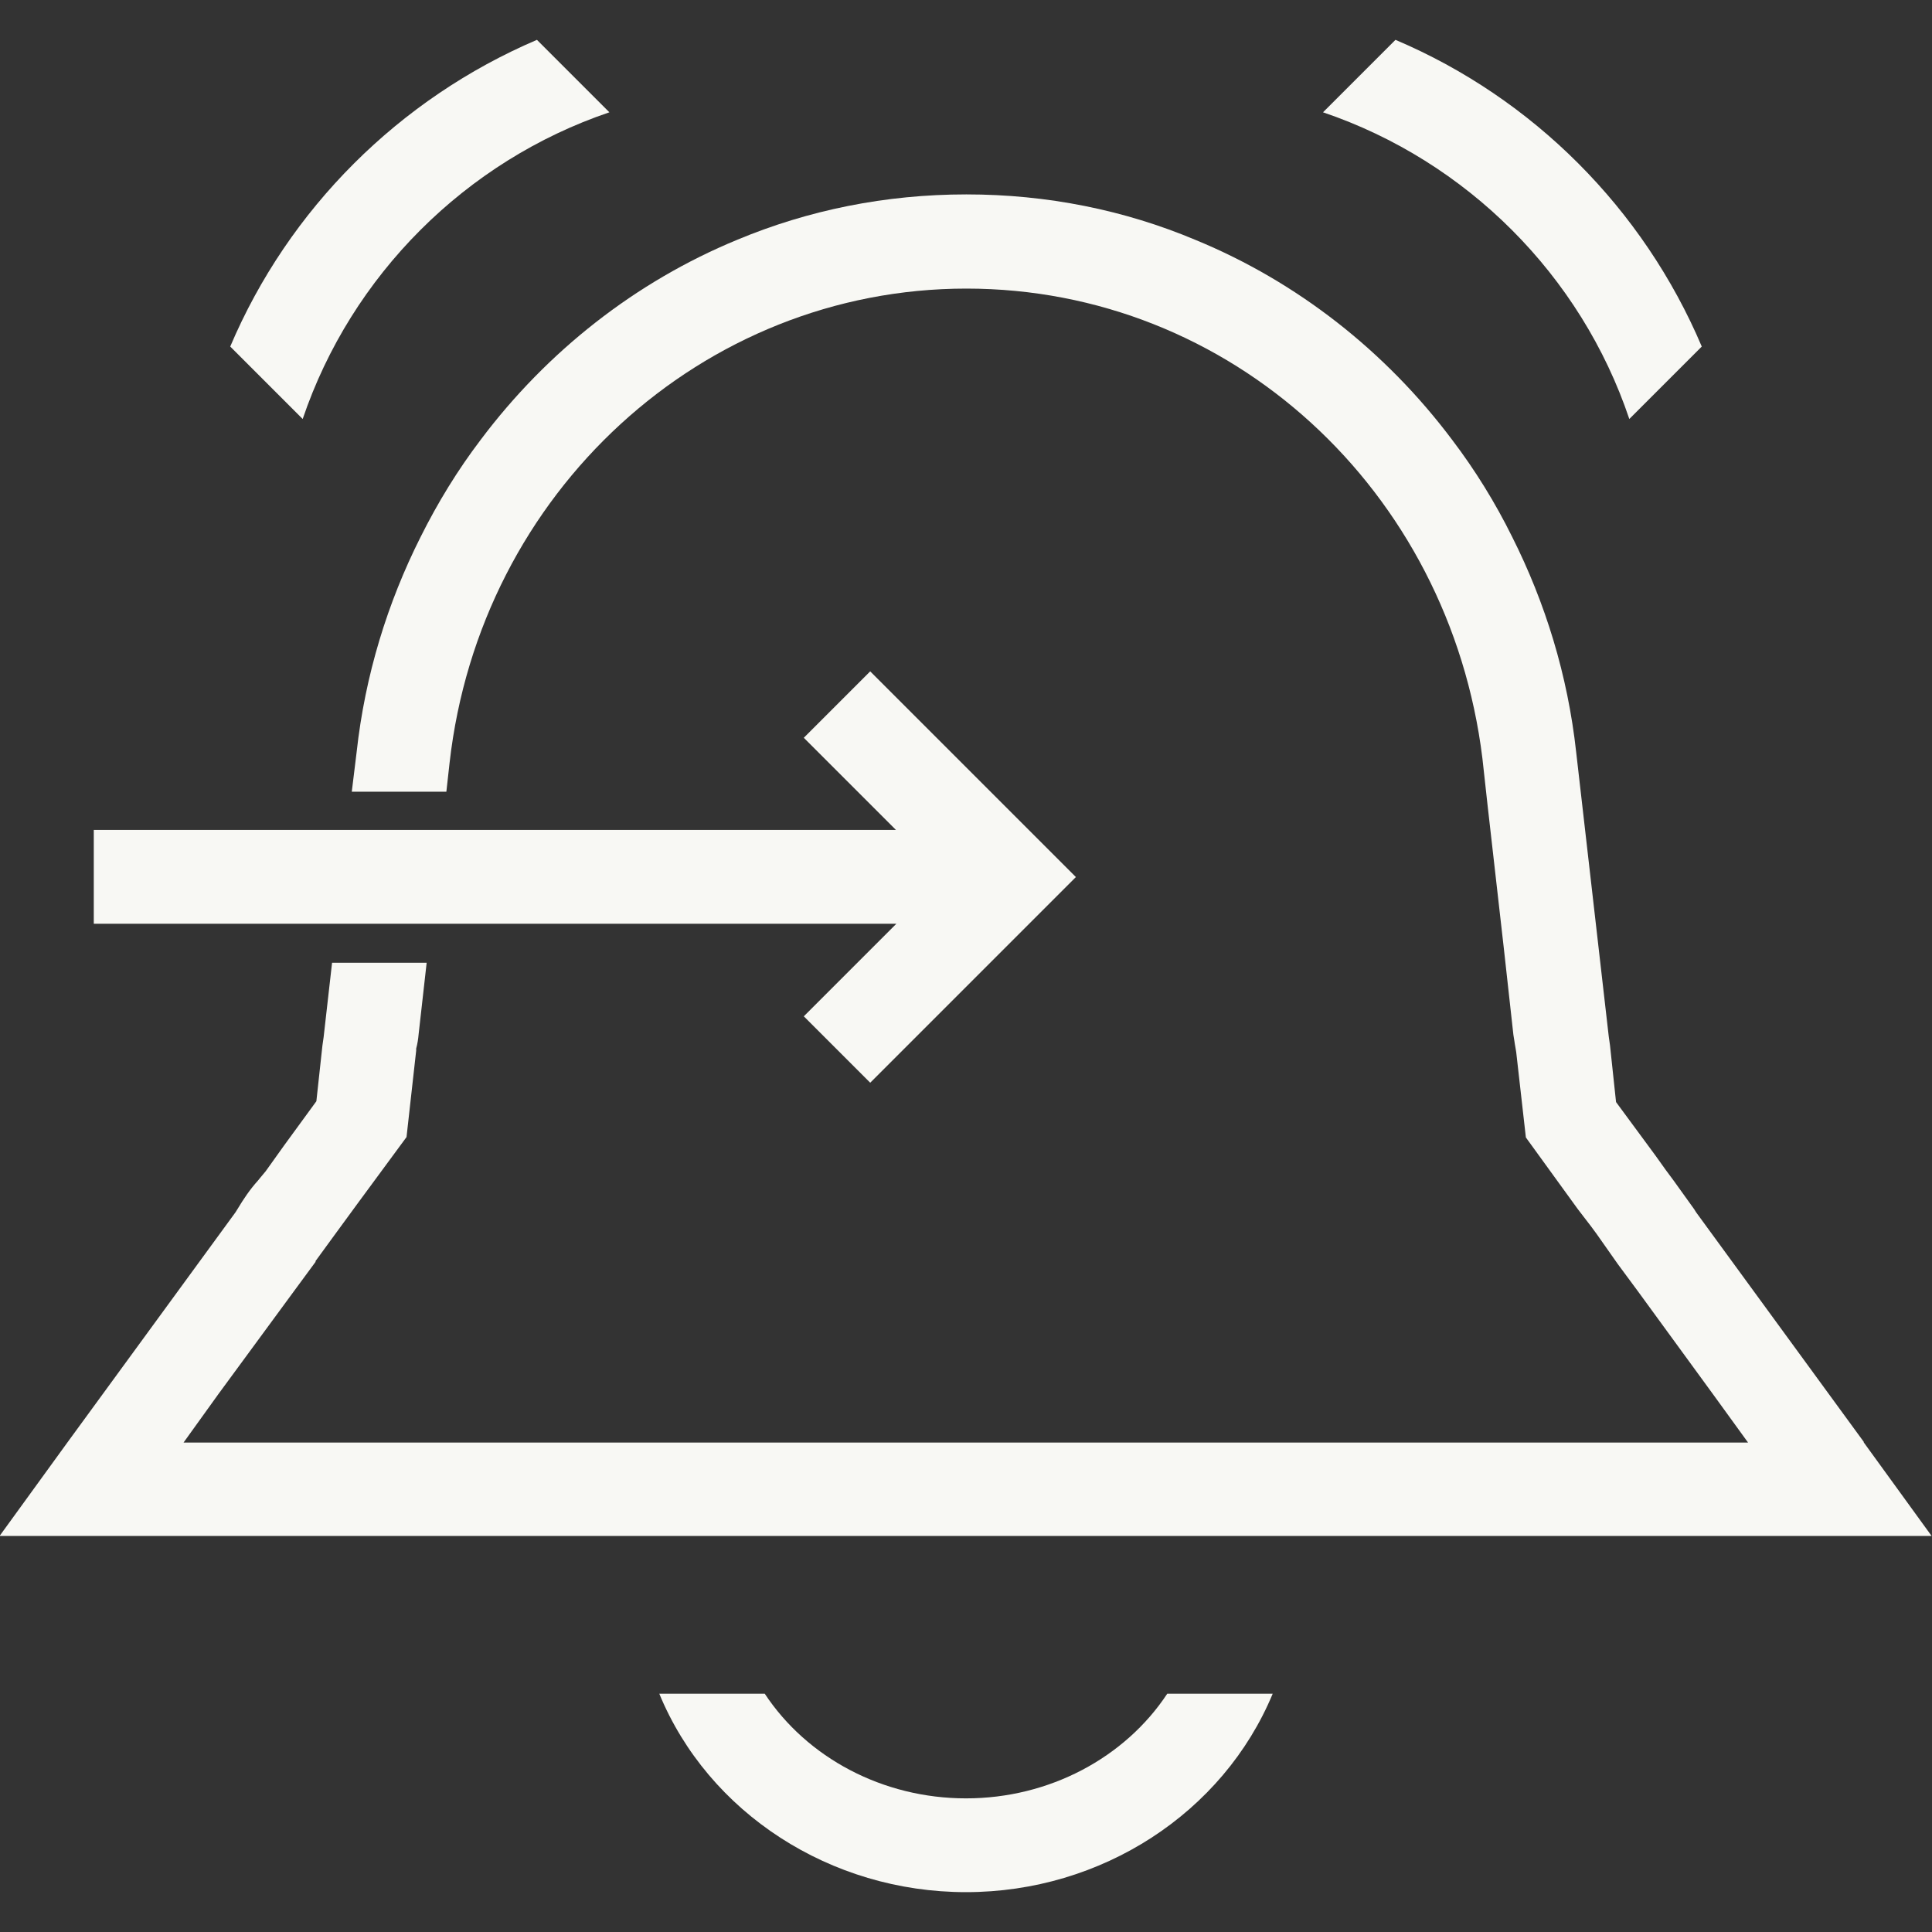
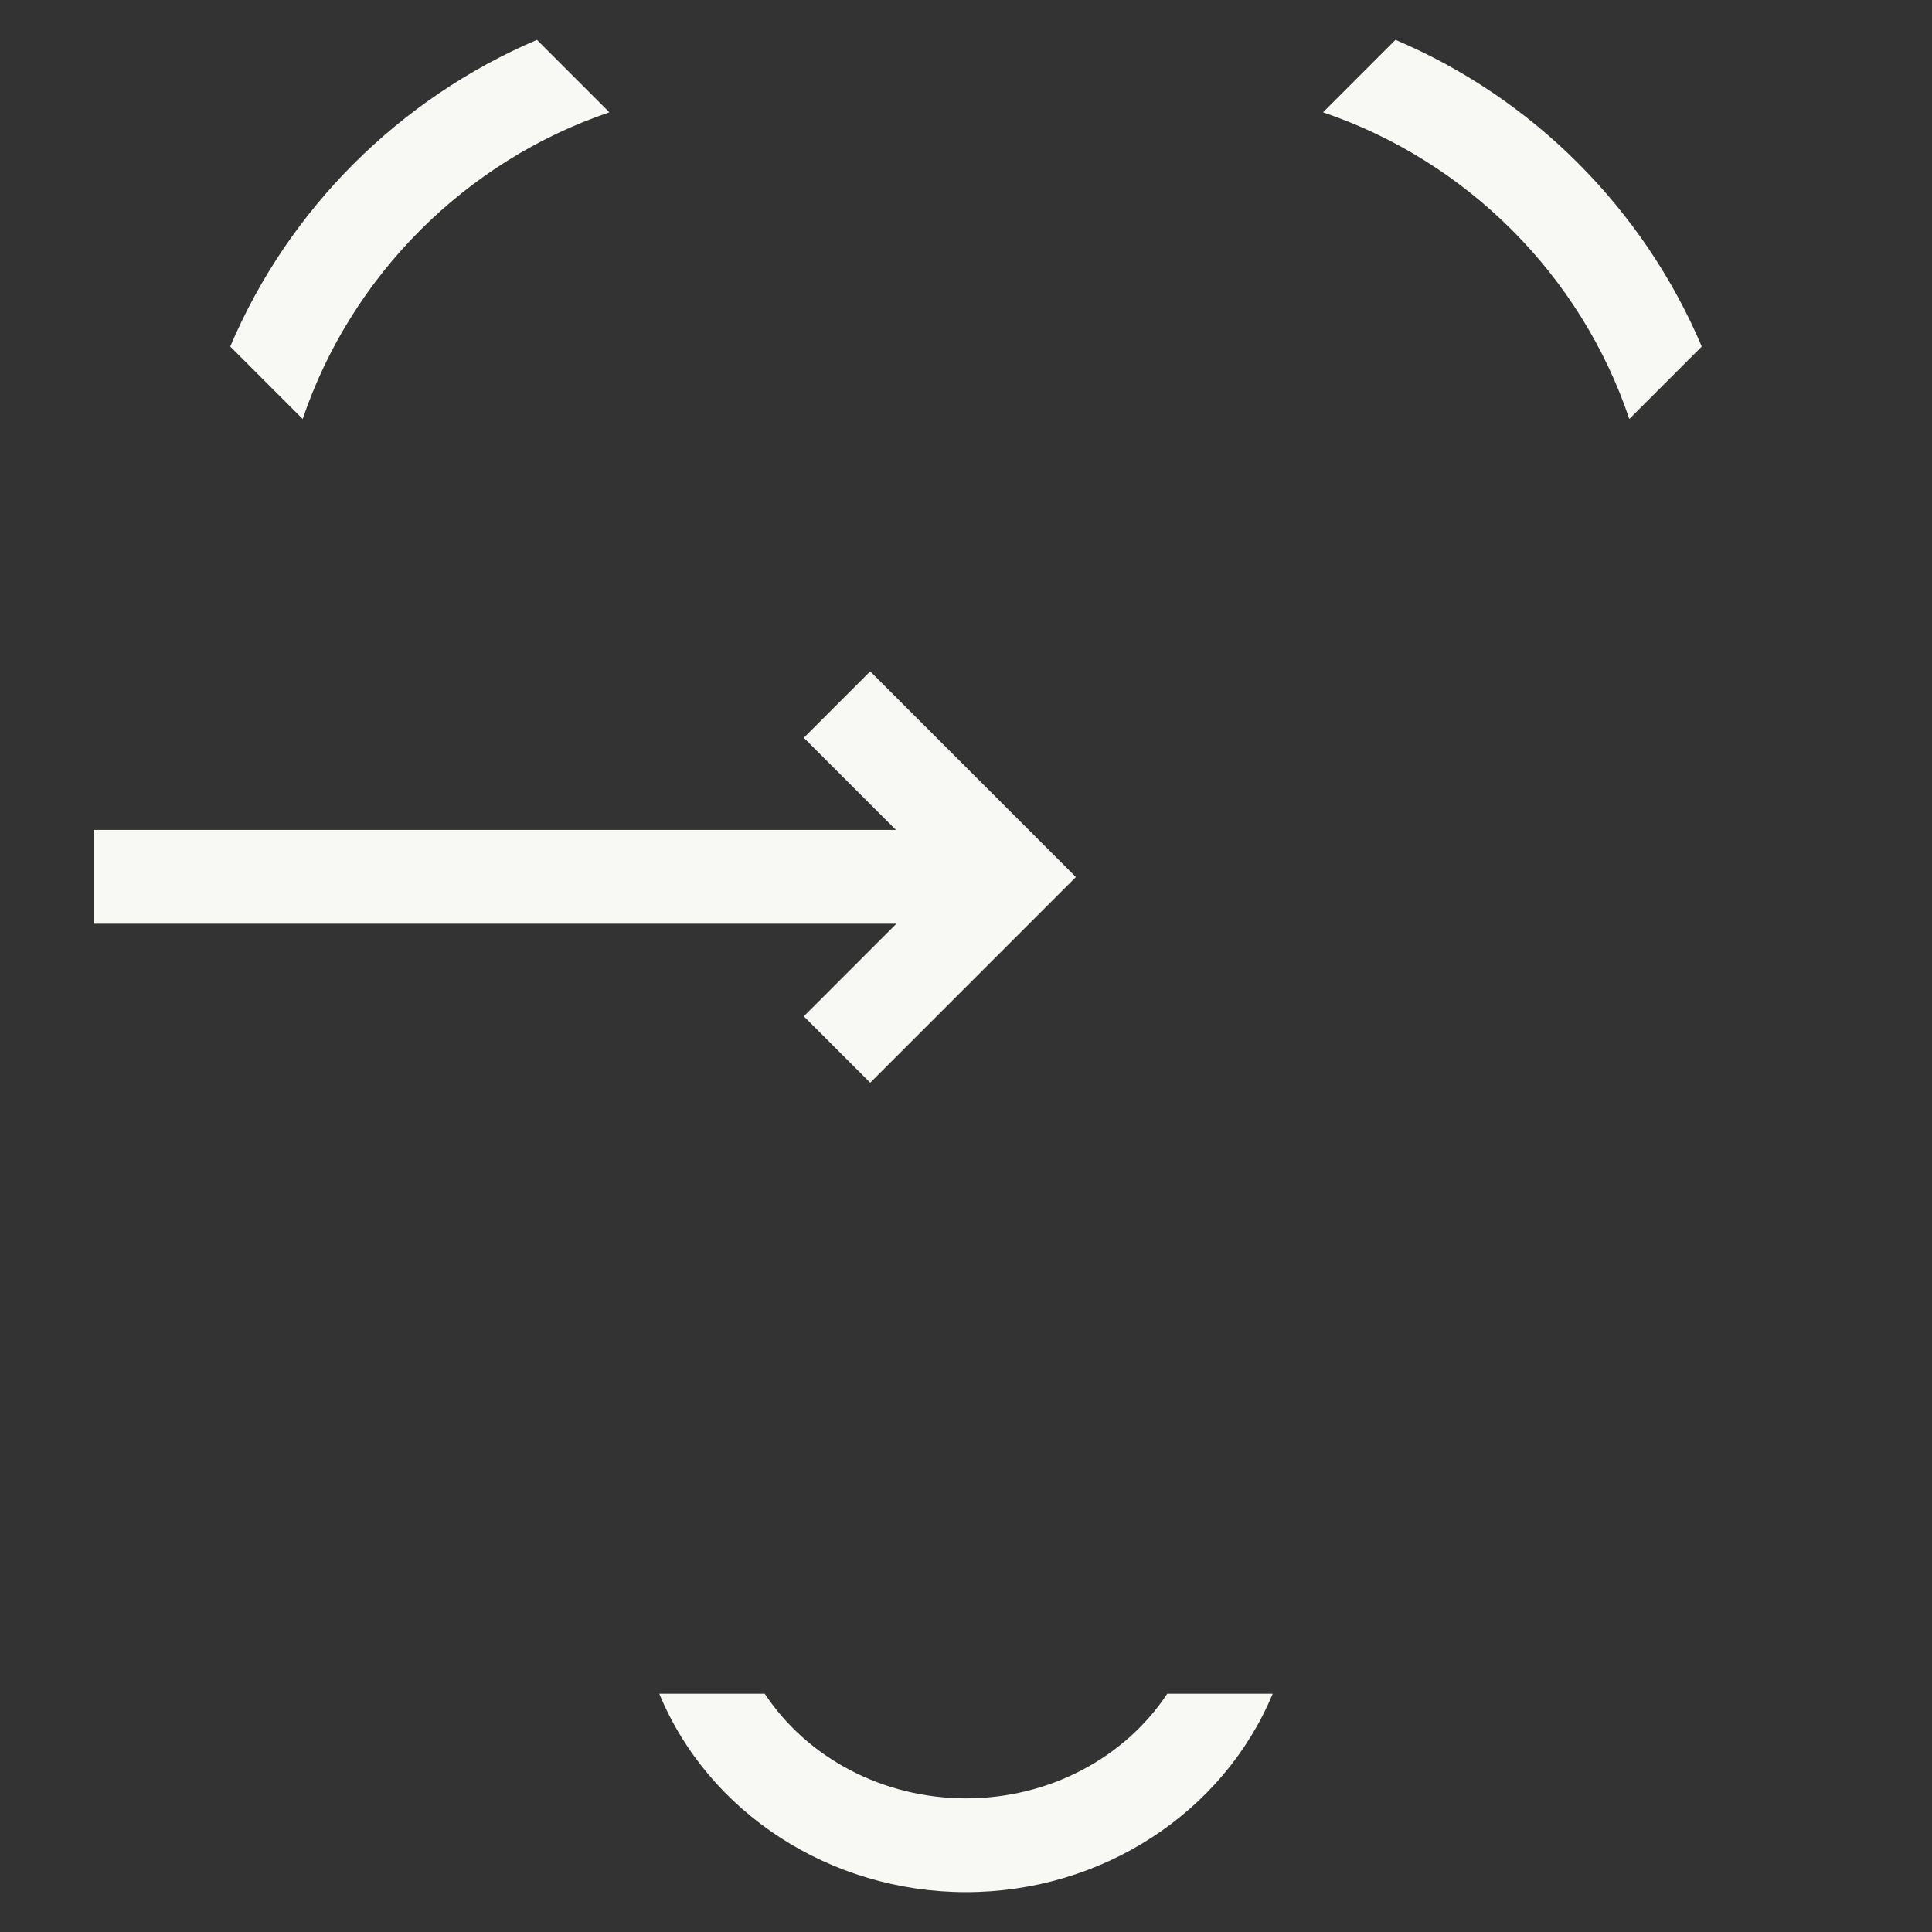
<svg xmlns="http://www.w3.org/2000/svg" viewBox="0 0 48 48" data-name="Layer 1" id="Layer_1">
  <rect x="0" y="0" width="48" height="48" fill="#333333" stroke="none" />
  <defs>
    <style>
      .cls-1 {
        fill: #f8f8f4;
        stroke-width: 0px;
      }
    </style>
  </defs>
  <path d="M24,44.68c-2.07,0-3.95-1.01-5-2.6h-2.62c1.22,2.96,4.25,4.93,7.62,4.93s6.39-1.97,7.62-4.93h-2.62c-1.05,1.59-2.93,2.6-5,2.6Z" class="cls-1" />
-   <path d="M46.31,35.83l-4.17-5.71-.05-.08-.51-.71-.2-.27-.25-.35-.98-1.33h0s-.15-1.41-.15-1.41l-.03-.21-.81-7.07c-.21-1.92-.77-3.72-1.59-5.35-.42-.85-.92-1.66-1.49-2.41-1.65-2.2-3.85-3.93-6.38-4.97-1.76-.74-3.68-1.13-5.69-1.13s-3.93.39-5.7,1.13c-2.52,1.04-4.72,2.77-6.37,4.97-.57.75-1.06,1.55-1.49,2.41-.82,1.63-1.38,3.43-1.59,5.35l-.12.98h2.35l.08-.72c.76-6.72,6.28-11.78,12.84-11.78s12,5,12.82,11.67l.13,1.18.4,3.52.24,2.17c.02.1.03.21.05.31l.02.12.24,2.12,1.29,1.78.33.43.14.19.52.74.51.69,1.86,2.55.87,1.2H4.56l.87-1.21,1.88-2.56.53-.72v-.02s.43-.59.43-.59l.6-.82,1.23-1.67.24-2.15v-.05c.03-.11.05-.23.06-.35l.2-1.78h-2.35l-.21,1.85-.03.21-.15,1.38-.81,1.11-.15.21-.3.42-.1.12s-.06.07-.09.11c-.2.22-.36.46-.51.71l-.05.08-4.17,5.71-1.69,2.33h48l-1.69-2.33Z" class="cls-1" />
  <path d="M15.14,2.79l-1.8-1.8c-3.42,1.46-6.17,4.2-7.62,7.62l1.8,1.8c1.21-3.57,4.05-6.41,7.62-7.62Z" class="cls-1" />
  <path d="M40.48,10.41l1.8-1.8c-1.45-3.42-4.19-6.17-7.61-7.62l-1.8,1.8c3.57,1.21,6.41,4.05,7.61,7.62Z" class="cls-1" />
  <polygon points="19.97 25.25 21.62 26.9 26.73 21.79 25.08 20.14 21.62 16.68 19.97 18.33 22.26 20.62 2.33 20.62 2.33 22.95 22.27 22.95 19.97 25.25" class="cls-1" />
</svg>